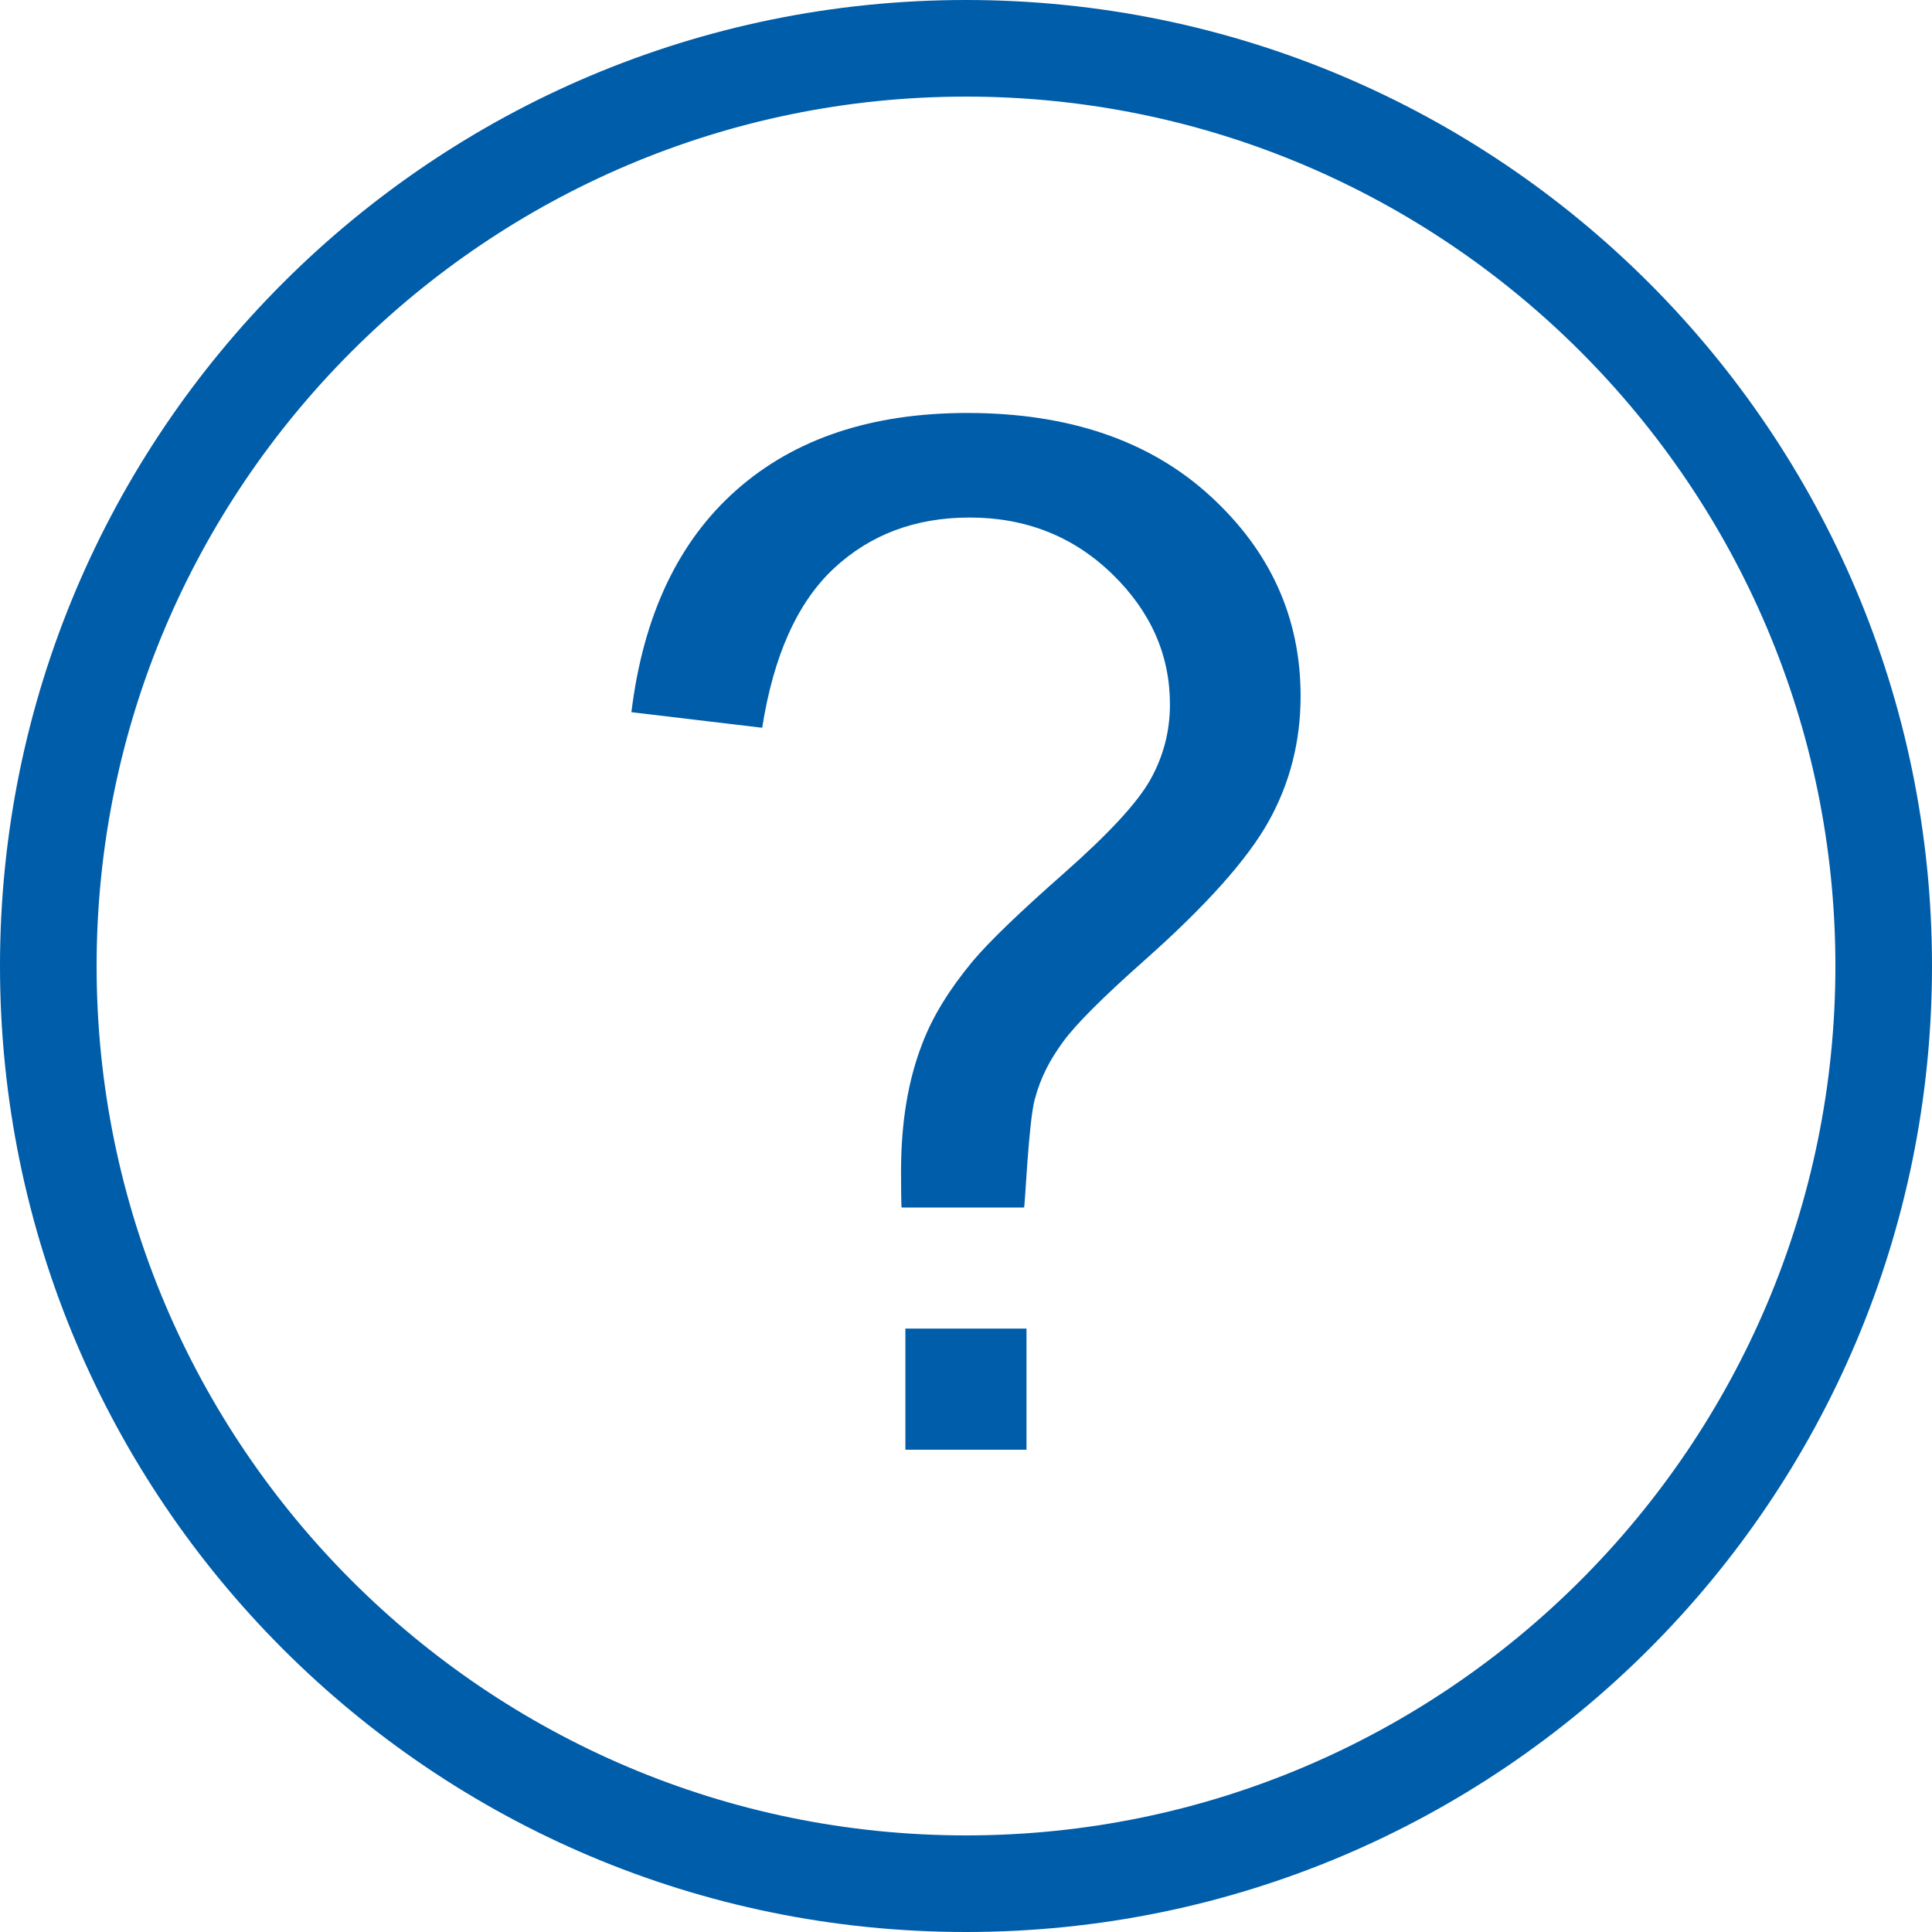
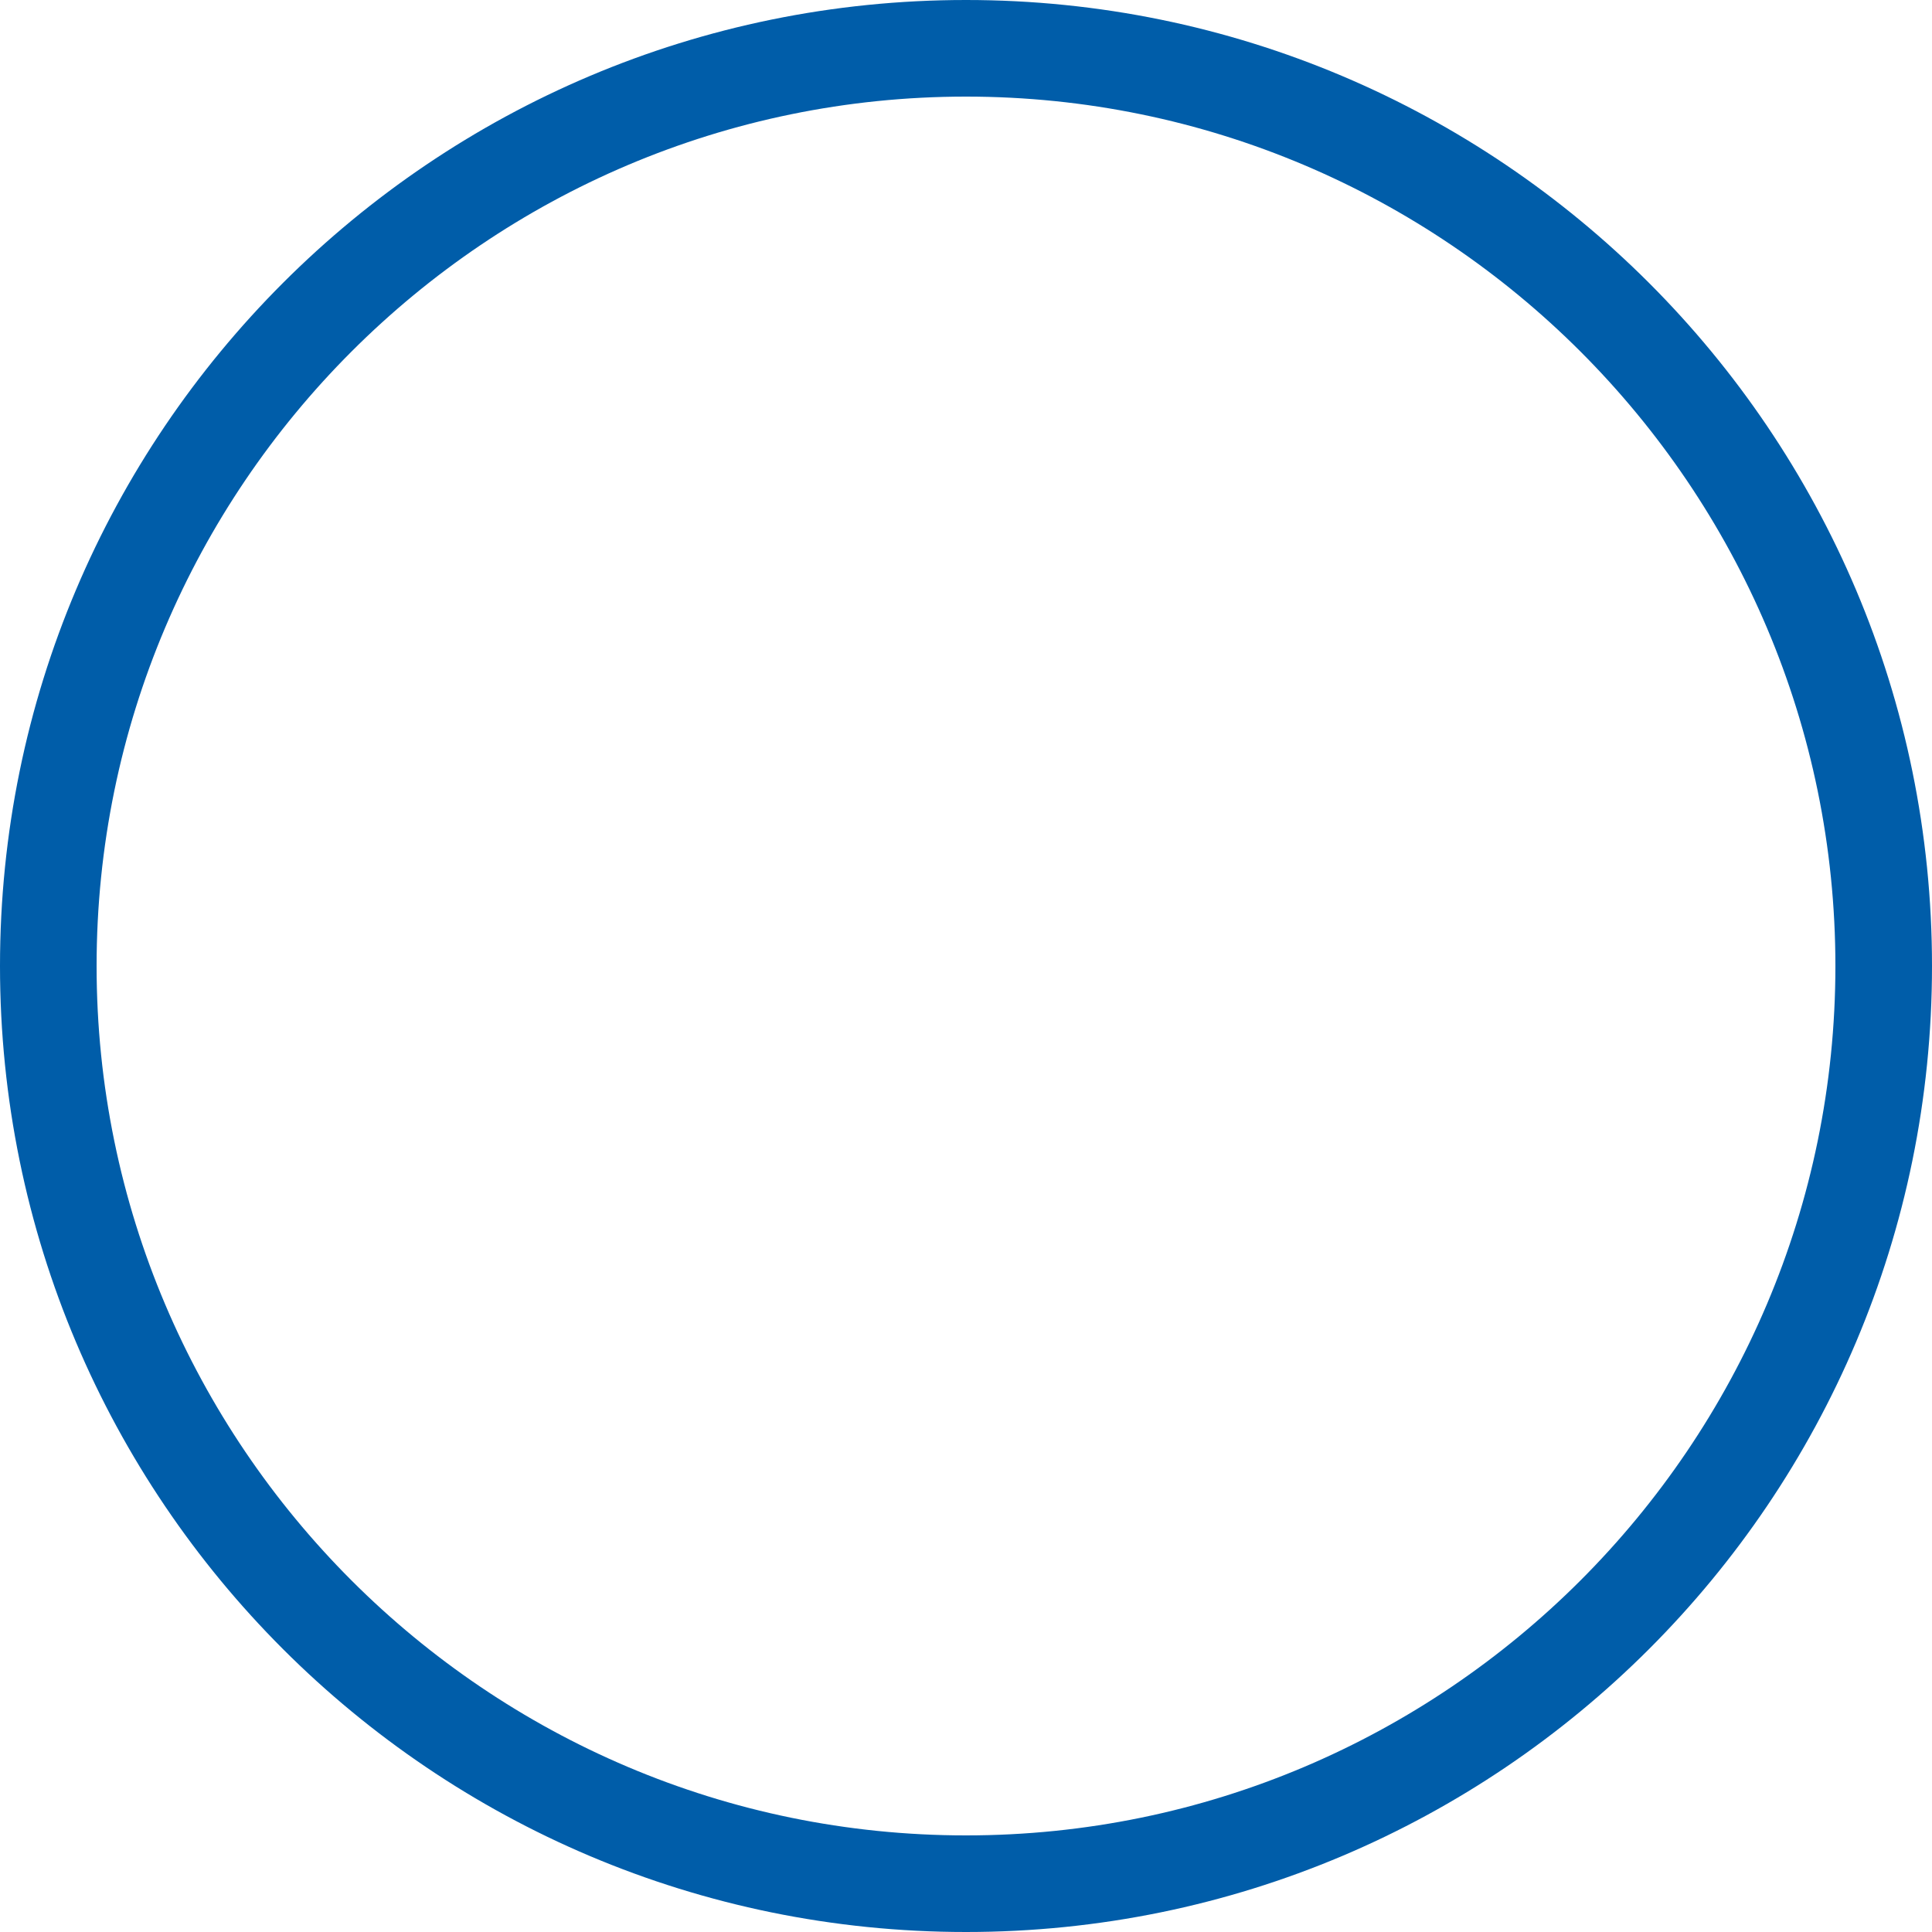
<svg xmlns="http://www.w3.org/2000/svg" t="1584175474674" class="icon" viewBox="0 0 1024 1024" version="1.1" p-id="20311" width="48" height="48">
  <defs>
    <style type="text/css" />
  </defs>
  <path d="M512 51.2c254.08 0 460.8 206.72 460.8 460.8 0 254.08-206.72 460.8-460.8 460.8-254.08 0-460.8-206.72-460.8-460.8C51.2 257.92 257.92 51.2 512 51.2M512 0C229.248 0 0 229.248 0 512c0 282.752 229.248 512 512 512 282.752 0 512-229.248 512-512C1024 229.248 794.752 0 512 0L512 0 512 0zM512 0" p-id="20312" fill="#005da9" />
-   <path d="M477.888 640c-0.256 0-0.32-14.4-0.32-18.88 0-26.496 3.776-48.704 11.264-67.968 5.504-14.528 14.4-28.8 26.624-43.584 9.024-10.752 25.216-26.24 48.576-46.848 23.36-20.608 38.592-36.992 45.568-49.28C616.512 401.152 620.096 387.84 620.096 373.312c0-26.24-10.24-49.344-30.72-69.184-20.48-19.84-45.696-29.824-75.456-29.824-28.736 0-52.736 9.024-72 27.008C422.592 319.36 409.984 347.52 403.968 385.728L334.656 377.472c6.272-51.264 24.832-90.496 55.68-117.76C421.184 232.448 461.952 218.88 512.704 218.88c53.76 0 96.64 14.656 128.64 43.904 32 29.248 48 64.64 48 106.112 0 24-5.632 46.144-16.896 66.368-11.264 20.224-33.28 44.864-65.984 73.856C584.448 528.64 570.112 542.976 563.392 552.256 556.608 561.536 551.616 570.752 548.416 582.784 545.152 594.88 543.232 640 542.784 640L477.888 640 477.888 640zM479.872 768.384l0-64.192 64.192 0 0 64.192L479.872 768.384 479.872 768.384z" p-id="20313" fill="#005da9" />
</svg>